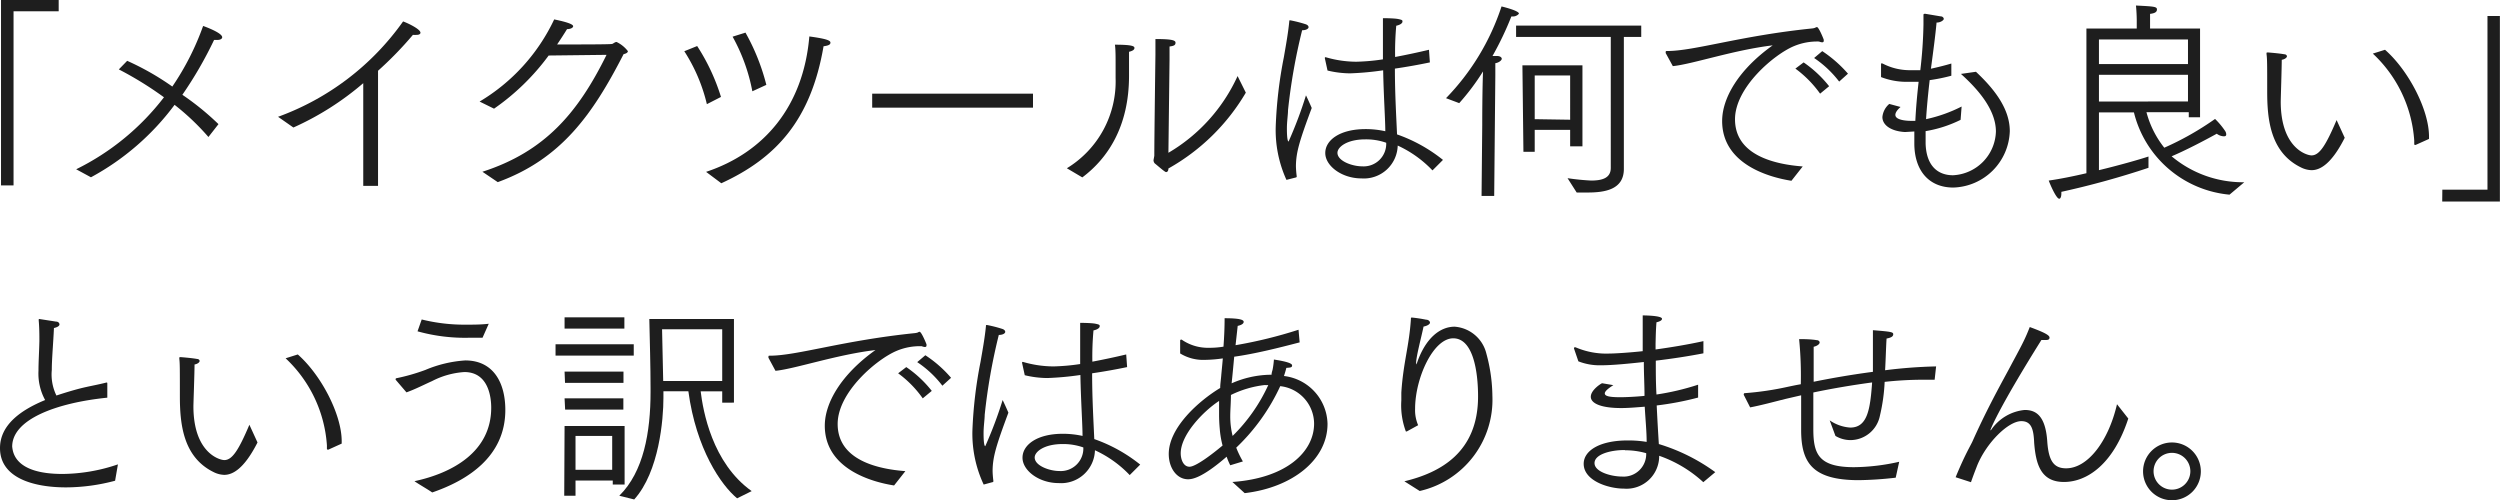
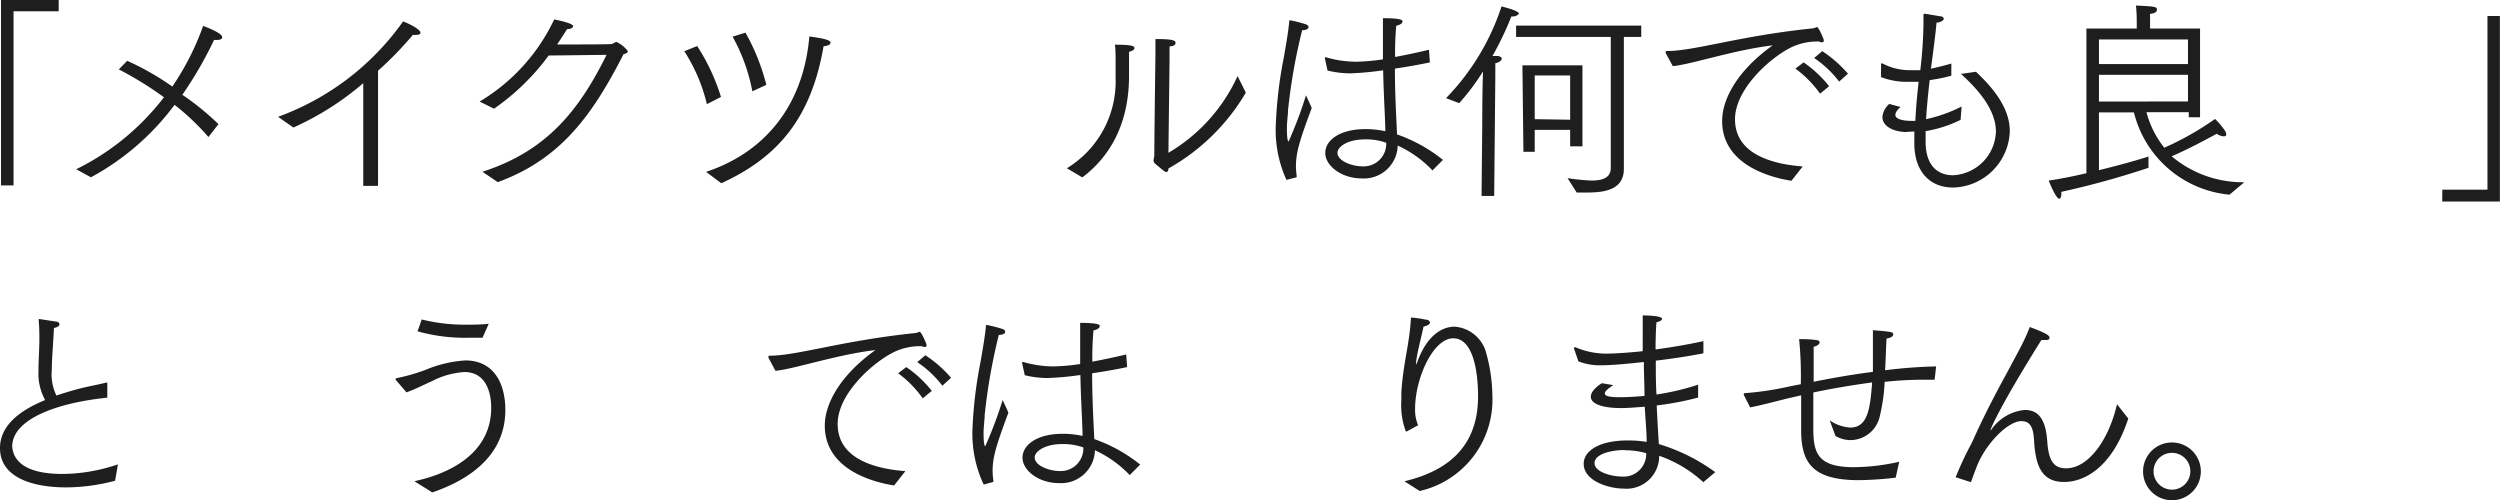
<svg xmlns="http://www.w3.org/2000/svg" width="221.54" height="44.33" viewBox="0 0 221.54 44.33">
  <defs>
    <style>
      .a {
        fill: #1e1e1e;
      }
    </style>
  </defs>
  <title>mu-make-up-for-ever-title-02</title>
  <g>
    <path class="a" d="M.09,0H5.2V1h-4V16.43H.09Z" />
    <path class="a" d="M6.75,15a22.09,22.09,0,0,0,7.78-6.38,30.92,30.92,0,0,0-4-2.47l.74-.76a23.61,23.61,0,0,1,4,2.28A23.56,23.56,0,0,0,18,2.3c.17.06,1.69.61,1.69,1,0,.13-.15.24-.44.24l-.28,0a34.83,34.83,0,0,1-2.81,4.86A23.74,23.74,0,0,1,19.36,11l-.89,1.14a21.44,21.44,0,0,0-3-2.85,22.61,22.61,0,0,1-7.41,6.42Z" />
    <path class="a" d="M24.64,10.35A23.33,23.33,0,0,0,35.72,1.9c.28.09,1.54.66,1.54,1,0,.11-.12.19-.34.19a2.43,2.43,0,0,1-.33,0A31.54,31.54,0,0,1,33.5,6.27v10.2H32.19l0-9.1A25.43,25.43,0,0,1,26,11.3Z" />
    <path class="a" d="M42.75,15.22c5.55-1.79,8.47-5.23,11-10.36l-5.13.06a20.44,20.44,0,0,1-4.84,4.71L42.5,9a16.82,16.82,0,0,0,6.61-7.28c1.56.32,1.68.51,1.68.61s-.17.25-.54.25h0c-.29.47-.59.93-.88,1.36,2,0,4.77,0,4.89-.05s.24-.17.38-.17a2.79,2.79,0,0,1,1,.81c0,.12-.13.21-.38.27-2.75,5.36-5.53,9.29-11.15,11.34Z" />
    <path class="a" d="M62.64,9.23a15,15,0,0,0-2-4.69l1.14-.46a18,18,0,0,1,2.11,4.51Zm-.07,6c5.15-1.71,8.62-5.81,9.15-12,1.64.22,1.87.38,1.87.55s-.16.26-.61.32C71.86,10.62,68.8,14,63.92,16.24Zm4.1-7.14a16.09,16.09,0,0,0-1.75-4.84l1.14-.36a18.83,18.83,0,0,1,1.85,4.63Z" />
-     <path class="a" d="M77.29,8.3H91.54V9.54H77.29Z" />
    <path class="a" d="M94.54,14.91a9,9,0,0,0,4.32-8V6.54s0-.5,0-1,0-1.18-.06-1.58c1.56,0,1.73.14,1.73.29s-.15.26-.48.34c0,.72,0,1.44,0,1.86v.27c0,4.48-1.88,7.31-4.14,9Zm9-1.37a15.17,15.17,0,0,0,6.13-6.8l.73,1.47a18.38,18.38,0,0,1-6.86,6.72c0,.23-.1.32-.21.32s-.78-.6-1-.77a.44.44,0,0,1-.11-.29l.07-.38c0-1.6.1-8.95.1-8.95,0-.3,0-1,0-1.4,1.37,0,1.78.09,1.78.32s-.15.29-.53.34c0,.57,0,1.16,0,1.16Z" />
    <path class="a" d="M114,15.94a10.63,10.63,0,0,1-.95-4.75,38.44,38.44,0,0,1,.72-6.12c.14-.82.38-2.11.48-3.17,0-.08,0-.1.09-.1a11.43,11.43,0,0,1,1.37.35c.15.05.25.15.25.26s-.17.27-.57.27a51.57,51.57,0,0,0-1.25,7.08c0,.4-.1,1-.1,1.62,0,1.16.13,1.16.15,1.16a36.58,36.58,0,0,0,1.54-4.09c.08.16.36.76.51,1.12-1.06,2.85-1.4,3.92-1.4,5.19a8.31,8.31,0,0,0,.07.86v0c0,.06,0,.1-.13.12Zm3.4-10.79a.07.07,0,0,0,0,0,.07.07,0,0,1,.08-.08h0a9.7,9.7,0,0,0,2.71.4,18.32,18.32,0,0,0,2.36-.21V4.1c0-2,0-2.22,0-2.49,0,0,1,0,1.37.08s.36.11.36.23-.17.28-.55.36a26,26,0,0,0-.1,2.77c1-.19,2-.4,3-.64l.08,1.12c-1,.21-2.07.4-3.1.55,0,2.2.12,4.22.19,5.83a13.72,13.72,0,0,1,4.07,2.26l-.93.93a10,10,0,0,0-3.08-2.2,3,3,0,0,1-3.21,2.91c-1.75,0-3.21-1.11-3.21-2.25s1.29-2.12,3.57-2.12a8.09,8.09,0,0,1,1.75.19c0-1-.15-3.2-.19-5.4a26.2,26.2,0,0,1-2.93.27,8.71,8.71,0,0,1-2-.25Zm3.59,7.2c-1.63,0-2.47.68-2.47,1.19,0,.73,1.31,1.2,2.19,1.2a2,2,0,0,0,2.13-2.09A5.36,5.36,0,0,0,121,12.35Z" />
    <path class="a" d="M131.35,11.11c0-.28,0-3,.07-4.78a20.59,20.59,0,0,1-2.11,2.81l-1.17-.44A21.1,21.1,0,0,0,133.06.57c1.52.38,1.54.59,1.54.63s-.21.26-.52.26l-.15,0a27.88,27.88,0,0,1-1.67,3.5l.38,0c.3,0,.44.13.44.25s-.23.34-.57.39c0,.16,0,1.09,0,1.09l-.1,10.67h-1.12Zm7.56,4.68A21.07,21.07,0,0,0,141,16c1,0,1.74-.23,1.74-1.12V3.27h-8.39v-1h11.09v1H143.9v9.91c0,.94,0,1.66,0,1.79,0,1.86-1.73,2.09-3.24,2.09l-.94,0Zm-4-10h5.32v7.18h-1.09V11.51H136v1.94h-1Zm4.23,4.82V6.69H136v3.87Z" />
    <path class="a" d="M147.61,4.71a.3.3,0,0,1,0-.11c0-.06,0-.08.14-.08,2.39,0,6.47-1.35,12.84-2a1,1,0,0,0,.26-.06.38.38,0,0,1,.16-.06c.17,0,.6,1.09.6,1.11a.38.38,0,0,1,0,.13c0,.07-.05.11-.15.11a1.08,1.08,0,0,1-.27-.07,5.33,5.33,0,0,0-2.22.41c-1.75.73-5.22,3.65-5.22,6.48,0,3.23,3.61,4,6,4.18l-1,1.27c-1.92-.3-6.14-1.44-6.14-5.3,0-2,1.42-4.52,4.48-6.7-3.42.4-7.12,1.67-8.85,1.84Zm12.22.82a10.34,10.34,0,0,1,2.26,2.11l-.8.66a9.82,9.82,0,0,0-2.19-2.22Zm1.65-1a11.24,11.24,0,0,1,2.28,2l-.78.7a9.42,9.42,0,0,0-2.22-2.09Z" />
    <path class="a" d="M168.81,11.7c-1.23-.07-2-.61-2-1.33a1.74,1.74,0,0,1,.61-1.16l1,.27c-.32.28-.46.51-.46.7,0,.53,1.26.53,1.43.53h.34c.06-1.24.17-2.38.29-3.46-.4,0-.8,0-1.18,0a6.22,6.22,0,0,1-2.15-.42c0-.12,0-.86,0-1.08s0-.12.06-.12a.12.12,0,0,1,.08,0,5.19,5.19,0,0,0,2.43.59c.3,0,.61,0,.91,0a39.62,39.62,0,0,0,.28-4.05c0-.28,0-.57,0-.83,0-.06,0-.12.15-.12l1.37.23c.19,0,.28.14.28.23S172,2,171.61,2c-.1,1.11-.29,2.53-.5,4.09.63-.14,1.24-.29,1.81-.46l0,1.08A15.24,15.24,0,0,1,171,7.1c-.13,1.14-.25,2.32-.32,3.46a12.87,12.87,0,0,0,3.15-1.12l-.09,1.18a11,11,0,0,1-3.1,1v1.1c.06,2,1.1,2.81,2.43,2.81a4,4,0,0,0,3.8-3.87c0-2-1.69-3.84-3.1-5.11l1.33-.19c1.47,1.38,3,3.17,3,5.26a5.16,5.16,0,0,1-5,5c-2.24,0-3.46-1.59-3.46-3.91v-.06c0-.32,0-.64,0-1Z" />
    <path class="a" d="M184.89,2.53h4.46V1.8s0-.64-.07-1.31c1.63.08,1.86.1,1.86.35s-.23.34-.61.39c0,.35,0,.8,0,.8v.5h4.43v7.86h-1V9.94h-3.75a8.55,8.55,0,0,0,1.58,3.15,26,26,0,0,0,4.5-2.55,6.61,6.61,0,0,1,.88,1.05.57.57,0,0,1,.11.32c0,.13-.08.17-.21.17a1.11,1.11,0,0,1-.63-.23c-1.1.61-2.79,1.49-4,2a9.83,9.83,0,0,0,6.44,2.3l-1.31,1.1a9.63,9.63,0,0,1-8.47-7.29H186v5.12c1.86-.45,3.57-.94,4.39-1.21v1A76,76,0,0,1,182.67,17v.12c0,.32-.08.49-.19.49-.27,0-.84-1.35-.93-1.61,1-.14,2.18-.38,3.34-.65Zm9,3.15V3.5H186V5.68Zm0,3.31V6.63H186V9Z" />
-     <path class="a" d="M207.78,12.21c-1.17,2.32-2.18,2.87-2.94,2.87a2.23,2.23,0,0,1-.93-.24c-2.78-1.35-3-4.39-3-6.77s0-2.85-.06-3.28c0-.12,0-.14.08-.14l.09,0s1,.08,1.41.16c.13,0,.23.09.23.18s-.14.25-.46.31c0,.72-.09,3.44-.09,3.7,0,4.11,2.29,4.77,2.73,4.77.7,0,1.27-.89,2.22-3.13Zm6.29.63a.11.11,0,0,1-.07,0s-.06,0-.06-.07v-.31a11.6,11.6,0,0,0-3.67-7.71l1.08-.34c2.08,1.82,3.9,5.32,3.9,7.69v.21Z" />
    <path class="a" d="M216.43,16.81h4V1.42h1.1V17.86h-5.11Z" />
    <path class="a" d="M10.2,42.6a17,17,0,0,1-4.35.59C3,43.19,0,42.37,0,39.71c0-2.07,1.86-3.38,4-4.26a4.88,4.88,0,0,1-.59-2.58c0-.82.06-1.69.08-2.64,0-.55,0-1.16-.06-1.84,0-.1,0-.12.06-.12l1.48.23c.19,0,.3.13.3.25s-.15.24-.49.32c-.06,1.37-.19,2.74-.19,3.72A4.24,4.24,0,0,0,5,35.05c.72-.24,1.42-.45,2.07-.62.83-.21,1.63-.34,2.35-.53h0c.08,0,.09,0,.09.11v1.23c-4.52.46-8.43,1.92-8.43,4.34C1.14,40,1.23,42,5.53,42a15.48,15.48,0,0,0,4.92-.85Z" />
-     <path class="a" d="M22.82,39.21c-1.18,2.32-2.19,2.87-2.95,2.87a2.23,2.23,0,0,1-.93-.24c-2.77-1.35-3-4.39-3-6.77s0-2.85-.05-3.28c0-.12,0-.14.07-.14l.1,0s1,.08,1.4.16c.14,0,.23.09.23.18s-.13.25-.45.31c0,.72-.1,3.44-.1,3.7,0,4.11,2.3,4.77,2.74,4.77.7,0,1.27-.89,2.22-3.13Zm6.29.63a.12.12,0,0,1-.08,0s-.06,0-.06-.07v-.31a11.64,11.64,0,0,0-3.66-7.71l1.08-.34c2.07,1.82,3.89,5.32,3.89,7.69v.21Z" />
    <path class="a" d="M35.06,33.65a.1.1,0,0,1,0-.06s0-.05.05-.07a17.29,17.29,0,0,0,2.59-.74,10.87,10.87,0,0,1,3.53-.84c2.51,0,3.55,2,3.55,4.39,0,4.2-3.45,6.27-6.48,7.31-.28-.21-1.31-.8-1.57-1,3.36-.72,6.8-2.6,6.8-6.51,0-.78-.17-3.16-2.38-3.16a7.22,7.22,0,0,0-2.86.8c-.76.34-1.49.72-2.27,1Zm2.31-5.34a15.7,15.7,0,0,0,3.94.46c.64,0,1.33,0,2-.08l-.55,1.24h-1.2A15.62,15.62,0,0,1,37,29.36Z" />
-     <path class="a" d="M49.23,30.51h6.93v1H49.23Zm.8,7.24h5.32v5.19H54.3v-.36H51v1.35H50Zm0-9.63h5.3v1h-5.3Zm0,4.81h5.22v1H50.07Zm0,2.37h5.21v1H50.08Zm4.22,6.33v-3H51v3Zm.63,2.3c2.16-2.13,2.77-5.63,2.77-9.2v-.34c0-1.84-.07-4.31-.11-6.12h7.5v7.41H64v-1H62.09c.21,1.7,1,6.33,4.52,8.84l-1.29.64C63.91,43,61.69,39.8,61,34.67H58.79v.59c0,1.88-.37,6.54-2.59,9ZM64,33.76V29.18H58.67l.1,4.58Z" />
    <path class="a" d="M68.1,31.71a.3.3,0,0,1,0-.11c0-.06,0-.08.13-.08,2.39,0,6.48-1.35,12.84-2a1.07,1.07,0,0,0,.27-.06.34.34,0,0,1,.15-.06c.17,0,.61,1.09.61,1.11a.38.38,0,0,1,0,.13c0,.07-.06.11-.15.11a1,1,0,0,1-.27-.07,5.3,5.3,0,0,0-2.22.41c-1.75.73-5.23,3.65-5.23,6.48,0,3.23,3.61,4,6,4.18l-1,1.27c-1.92-.3-6.14-1.44-6.14-5.3,0-2,1.43-4.52,4.49-6.7-3.42.4-7.13,1.67-8.86,1.84Zm12.21.82a10.12,10.12,0,0,1,2.26,2.11l-.8.66a9.57,9.57,0,0,0-2.18-2.22ZM82,31.48a10.73,10.73,0,0,1,2.28,2l-.77.7a9.28,9.28,0,0,0-2.23-2.09Z" />
    <path class="a" d="M87.17,42.94a10.63,10.63,0,0,1-1-4.75,38.44,38.44,0,0,1,.72-6.12c.14-.82.38-2.11.48-3.17,0-.08,0-.1.09-.1a11.43,11.43,0,0,1,1.37.35c.15.05.25.15.25.26s-.17.27-.57.27a51.57,51.57,0,0,0-1.25,7.08c0,.4-.1,1-.1,1.62,0,1.16.13,1.16.15,1.16a36.58,36.58,0,0,0,1.54-4.09c.08.16.36.76.51,1.12-1.06,2.85-1.4,3.92-1.4,5.19a8.31,8.31,0,0,0,.07.86v0c0,.06,0,.1-.13.12Zm3.4-10.79a.07.07,0,0,0,0,0,.07.07,0,0,1,.08-.08h0a9.7,9.7,0,0,0,2.71.4,18.32,18.32,0,0,0,2.36-.21V31.1c0-2,0-2.22,0-2.49,0,0,1,0,1.37.08s.36.11.36.23-.17.28-.55.36a26,26,0,0,0-.1,2.77c1-.19,2-.4,3-.64l.08,1.12c-1,.21-2.07.4-3.1.55,0,2.2.12,4.22.19,5.83a13.72,13.72,0,0,1,4.07,2.26l-.93.93a10,10,0,0,0-3.08-2.2,3,3,0,0,1-3.21,2.91c-1.75,0-3.21-1.11-3.21-2.25s1.29-2.12,3.57-2.12a8.09,8.09,0,0,1,1.75.19c0-1-.15-3.2-.19-5.4a26.2,26.2,0,0,1-2.93.27,8.71,8.71,0,0,1-2-.25Zm3.59,7.2c-1.63,0-2.47.68-2.47,1.19,0,.73,1.31,1.2,2.19,1.2A2,2,0,0,0,96,39.65,5.36,5.36,0,0,0,94.16,39.35Z" />
-     <path class="a" d="M109.21,42.71c4.83-.34,7.24-2.7,7.24-5.17a3.36,3.36,0,0,0-3-3.32,17.83,17.83,0,0,1-3.9,5.45,8.65,8.65,0,0,0,.59,1.22l-1.12.34a6,6,0,0,1-.32-.76c-2.21,1.92-3.08,2-3.42,2-1,0-1.71-1-1.71-2.24,0-2.36,2.7-4.73,4.56-5.85,0-.34.06-.7.09-1.08s.1-1,.14-1.54a12.16,12.16,0,0,1-1.58.13,3.9,3.9,0,0,1-2.2-.57V30.25c0-.1,0-.15.08-.15a.07.07,0,0,1,.06,0,4.07,4.07,0,0,0,2.41.72,7.68,7.68,0,0,0,1.29-.1c.06-.81.1-1.67.1-2.52,1.46,0,1.69.17,1.69.32s-.17.28-.53.36l-.19,1.71a40.24,40.24,0,0,0,5.58-1.37l.1,1.12c-1.92.5-3.9,1-5.8,1.27,0,0-.17,1.87-.23,2.36a8.76,8.76,0,0,1,3.35-.76h.19c0-.15.05-.3.09-.44a7.41,7.41,0,0,0,.12-.91c1.08.17,1.61.33,1.61.52s-.13.19-.51.22c-.06.25-.13.48-.21.72a4.37,4.37,0,0,1,3.86,4.24c0,3.17-3.1,5.64-7.34,6.14ZM108.09,38q-.06-.63-.06-1.29c0-.38,0-.78,0-1.18-1.42.93-3.4,3-3.4,4.64,0,.53.23,1.19.78,1.19s2-1.1,2.93-1.88A8.08,8.08,0,0,1,108.09,38Zm4.31-3.88a1.62,1.62,0,0,1-.32,0,9.13,9.13,0,0,0-3,.88c0,.68-.06,1.33-.06,1.86a7.17,7.17,0,0,0,.21,1.77A15.15,15.15,0,0,0,112.4,34.1Z" />
    <path class="a" d="M124.45,42.65c3.21-.77,6.53-2.58,6.53-7.52,0-2.2-.43-5.15-2.2-5.15s-3.38,3.52-3.38,6.25a3.36,3.36,0,0,0,.27,1.45l-1,.55a.15.15,0,0,1-.09,0,6.6,6.6,0,0,1-.4-2.74c0-.23,0-.46,0-.7.17-2.66.7-4.14.85-6.54,0-.09,0-.11.1-.11a12.53,12.53,0,0,1,1.25.19c.21,0,.34.15.34.26s-.17.27-.57.35c-.21,1-.61,2.47-.66,3.17v.07c0,.08,0,.12,0,.12a.69.69,0,0,0,.09-.17c.74-2.13,2-3.18,3.33-3.18a3.13,3.13,0,0,1,2.81,2.4,14.69,14.69,0,0,1,.53,3.74,8.29,8.29,0,0,1-6.44,8.42Z" />
    <path class="a" d="M139.48,30.88v0c0-.06,0-.1.08-.1a.11.11,0,0,1,.07,0,6.9,6.9,0,0,0,3,.55c.49,0,1.86-.09,2.94-.21V29.62c0-.57,0-1.12,0-1.67,0,0,1.71,0,1.71.3,0,.12-.15.23-.49.31-.06.76-.06,1.16-.08,1.88l0,.53c1.35-.19,2.78-.42,4.24-.74l0,1.08c-1.29.25-2.77.48-4.22.65,0,1,0,2,.06,3a22.38,22.38,0,0,0,3.69-.87v1.14a26.38,26.38,0,0,1-3.67.7c.06,1.29.13,2.47.19,3.42a16.7,16.7,0,0,1,5,2.49l-1.06.89a11.18,11.18,0,0,0-3.91-2.34,2.89,2.89,0,0,1-3.12,2.91c-1.39,0-3.57-.7-3.57-2.2,0-1.14,1.37-2.07,3.91-2.07a9.94,9.94,0,0,1,1.67.13c0-.93-.11-2-.17-3.12-1,.08-1.54.12-2.09.12-1.8,0-2.69-.42-2.69-1s.85-1.14,1-1.2l1,.17c-.19.12-.76.48-.76.73s.42.34,1.37.34c.74,0,1.82-.08,2.15-.12,0-.95-.06-1.95-.06-3-1.2.13-2.72.29-3.8.29a5.15,5.15,0,0,1-2-.35Zm4.5,9c-1.27,0-2.68.38-2.68,1.16s1.49,1.19,2.43,1.19a2,2,0,0,0,2.15-2.07A6.87,6.87,0,0,0,144,39.9Z" />
    <path class="a" d="M154.53,35a.12.12,0,0,1,0-.08s0-.08.09-.08a26.67,26.67,0,0,0,3.84-.57c.34-.07.7-.15,1.12-.22a33,33,0,0,0-.15-4c.28,0,1,0,1.54.09.17,0,.28.1.28.21s-.15.29-.53.38c0,.76,0,1.9,0,3.1,1.52-.31,3.35-.63,5.25-.88,0-.7,0-1.38,0-2s0-1.33,0-1.69c1.65.13,1.8.17,1.8.36s-.17.3-.59.38c-.05.74-.07,1.75-.13,2.81a43.07,43.07,0,0,1,4.52-.34l-.13,1.18c-.36,0-.74,0-1.12,0a31.66,31.66,0,0,0-3.31.19,15.93,15.93,0,0,1-.42,3A2.68,2.68,0,0,1,164,39a2.62,2.62,0,0,1-1.35-.37l-.51-1.38a3.64,3.64,0,0,0,1.82.64c1.52,0,1.77-1.59,1.94-4-1.86.25-3.7.57-5.21.89l0,2.87v.36c0,2.21.45,3.39,3.61,3.39a18.71,18.71,0,0,0,4-.48l-.31,1.41a31.31,31.31,0,0,1-3.28.22c-4.15,0-5.1-1.59-5.1-4.46v-.4c0-.74,0-1.69,0-2.66l-1.38.32c-1,.25-2.26.59-3.14.75Z" />
    <path class="a" d="M173.3,42.29c.82-2,1.33-2.81,1.5-3.19,1.12-2.51,2.24-4.58,3.17-6.29.46-.87.88-1.63,1.22-2.3s.51-1.1.68-1.53c1.16.43,1.75.7,1.75.93s-.19.22-.47.22h-.25c-3.93,6.28-4.54,8-4.52,8s.05,0,.09-.07a4.07,4.07,0,0,1,2.95-1.73c.91,0,1.84.4,2,2.79.12,1.71.57,2.38,1.67,2.38,1.92,0,3.75-2.4,4.51-5.68l1,1.27c-1.33,4.08-3.68,5.62-5.7,5.62s-2.49-1.52-2.64-3.47c-.05-1.18-.23-1.92-1.14-1.92-1.14,0-3.07,1.88-3.91,3.93-.13.34-.34.87-.55,1.48Z" />
    <path class="a" d="M192.47,39.21a2.56,2.56,0,1,1-2.56,2.55A2.56,2.56,0,0,1,192.47,39.21Zm1.63,2.55a1.63,1.63,0,1,0-1.63,1.63A1.63,1.63,0,0,0,194.1,41.76Z" />
  </g>
</svg>